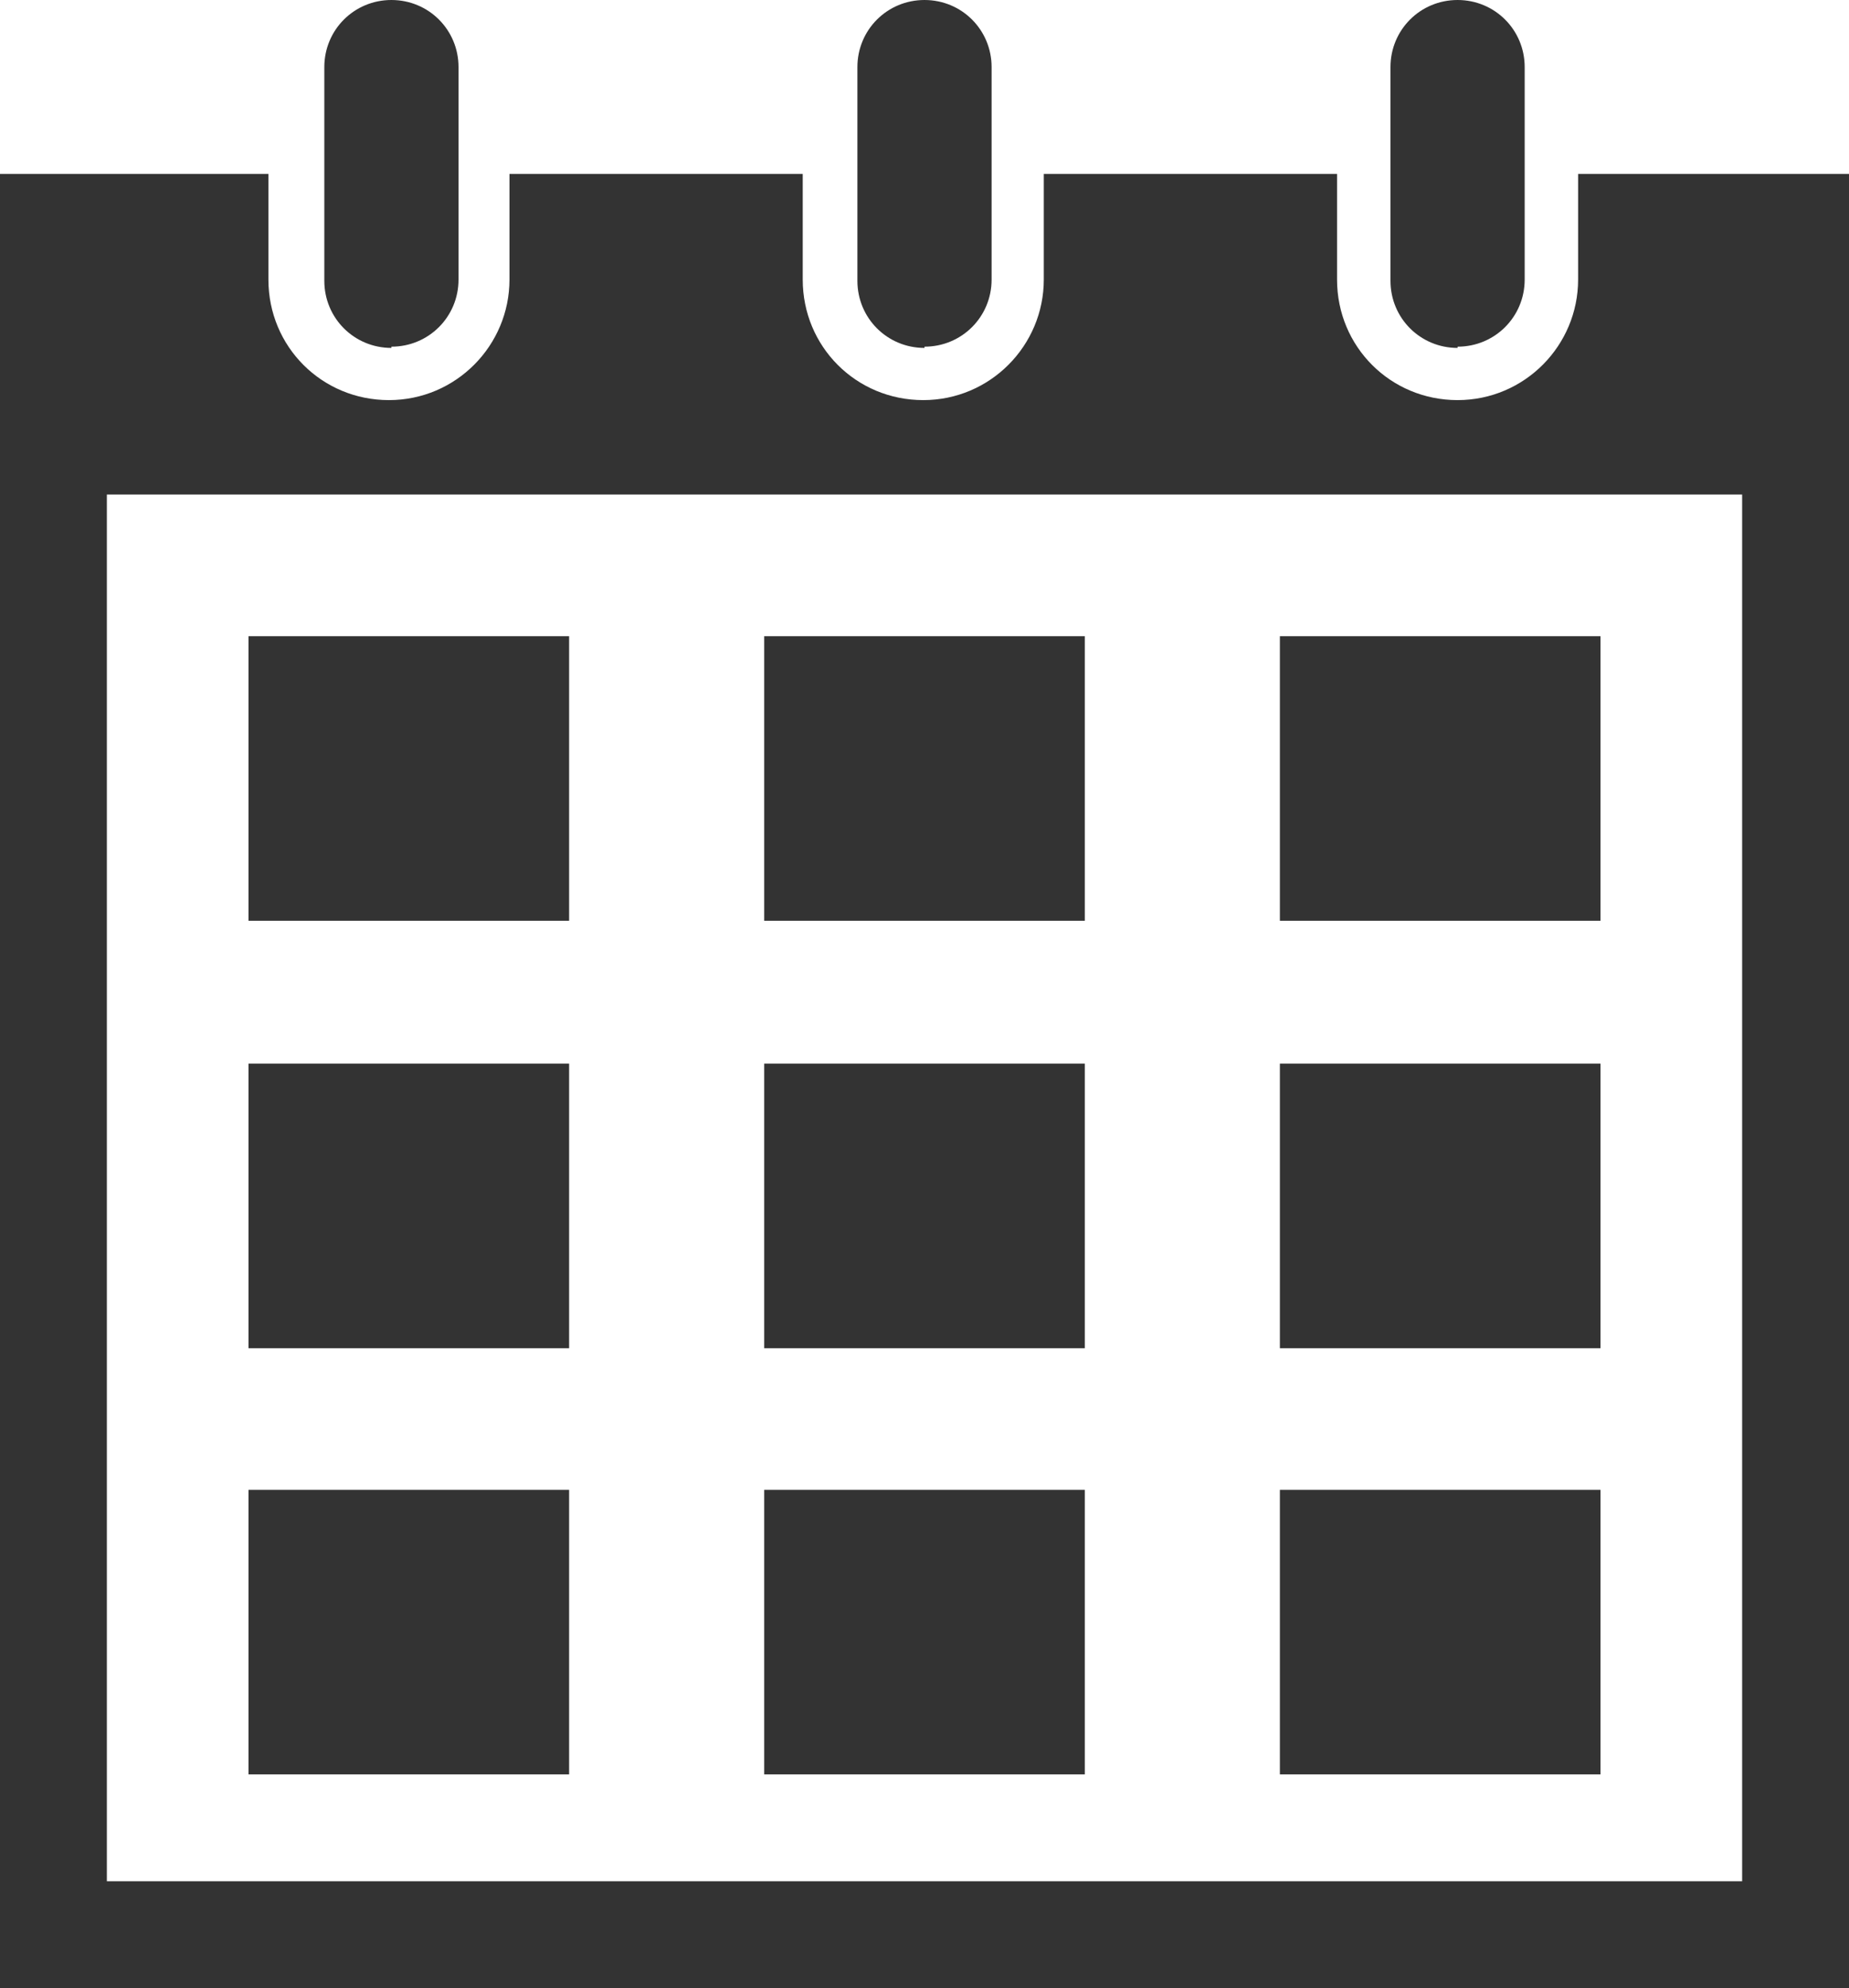
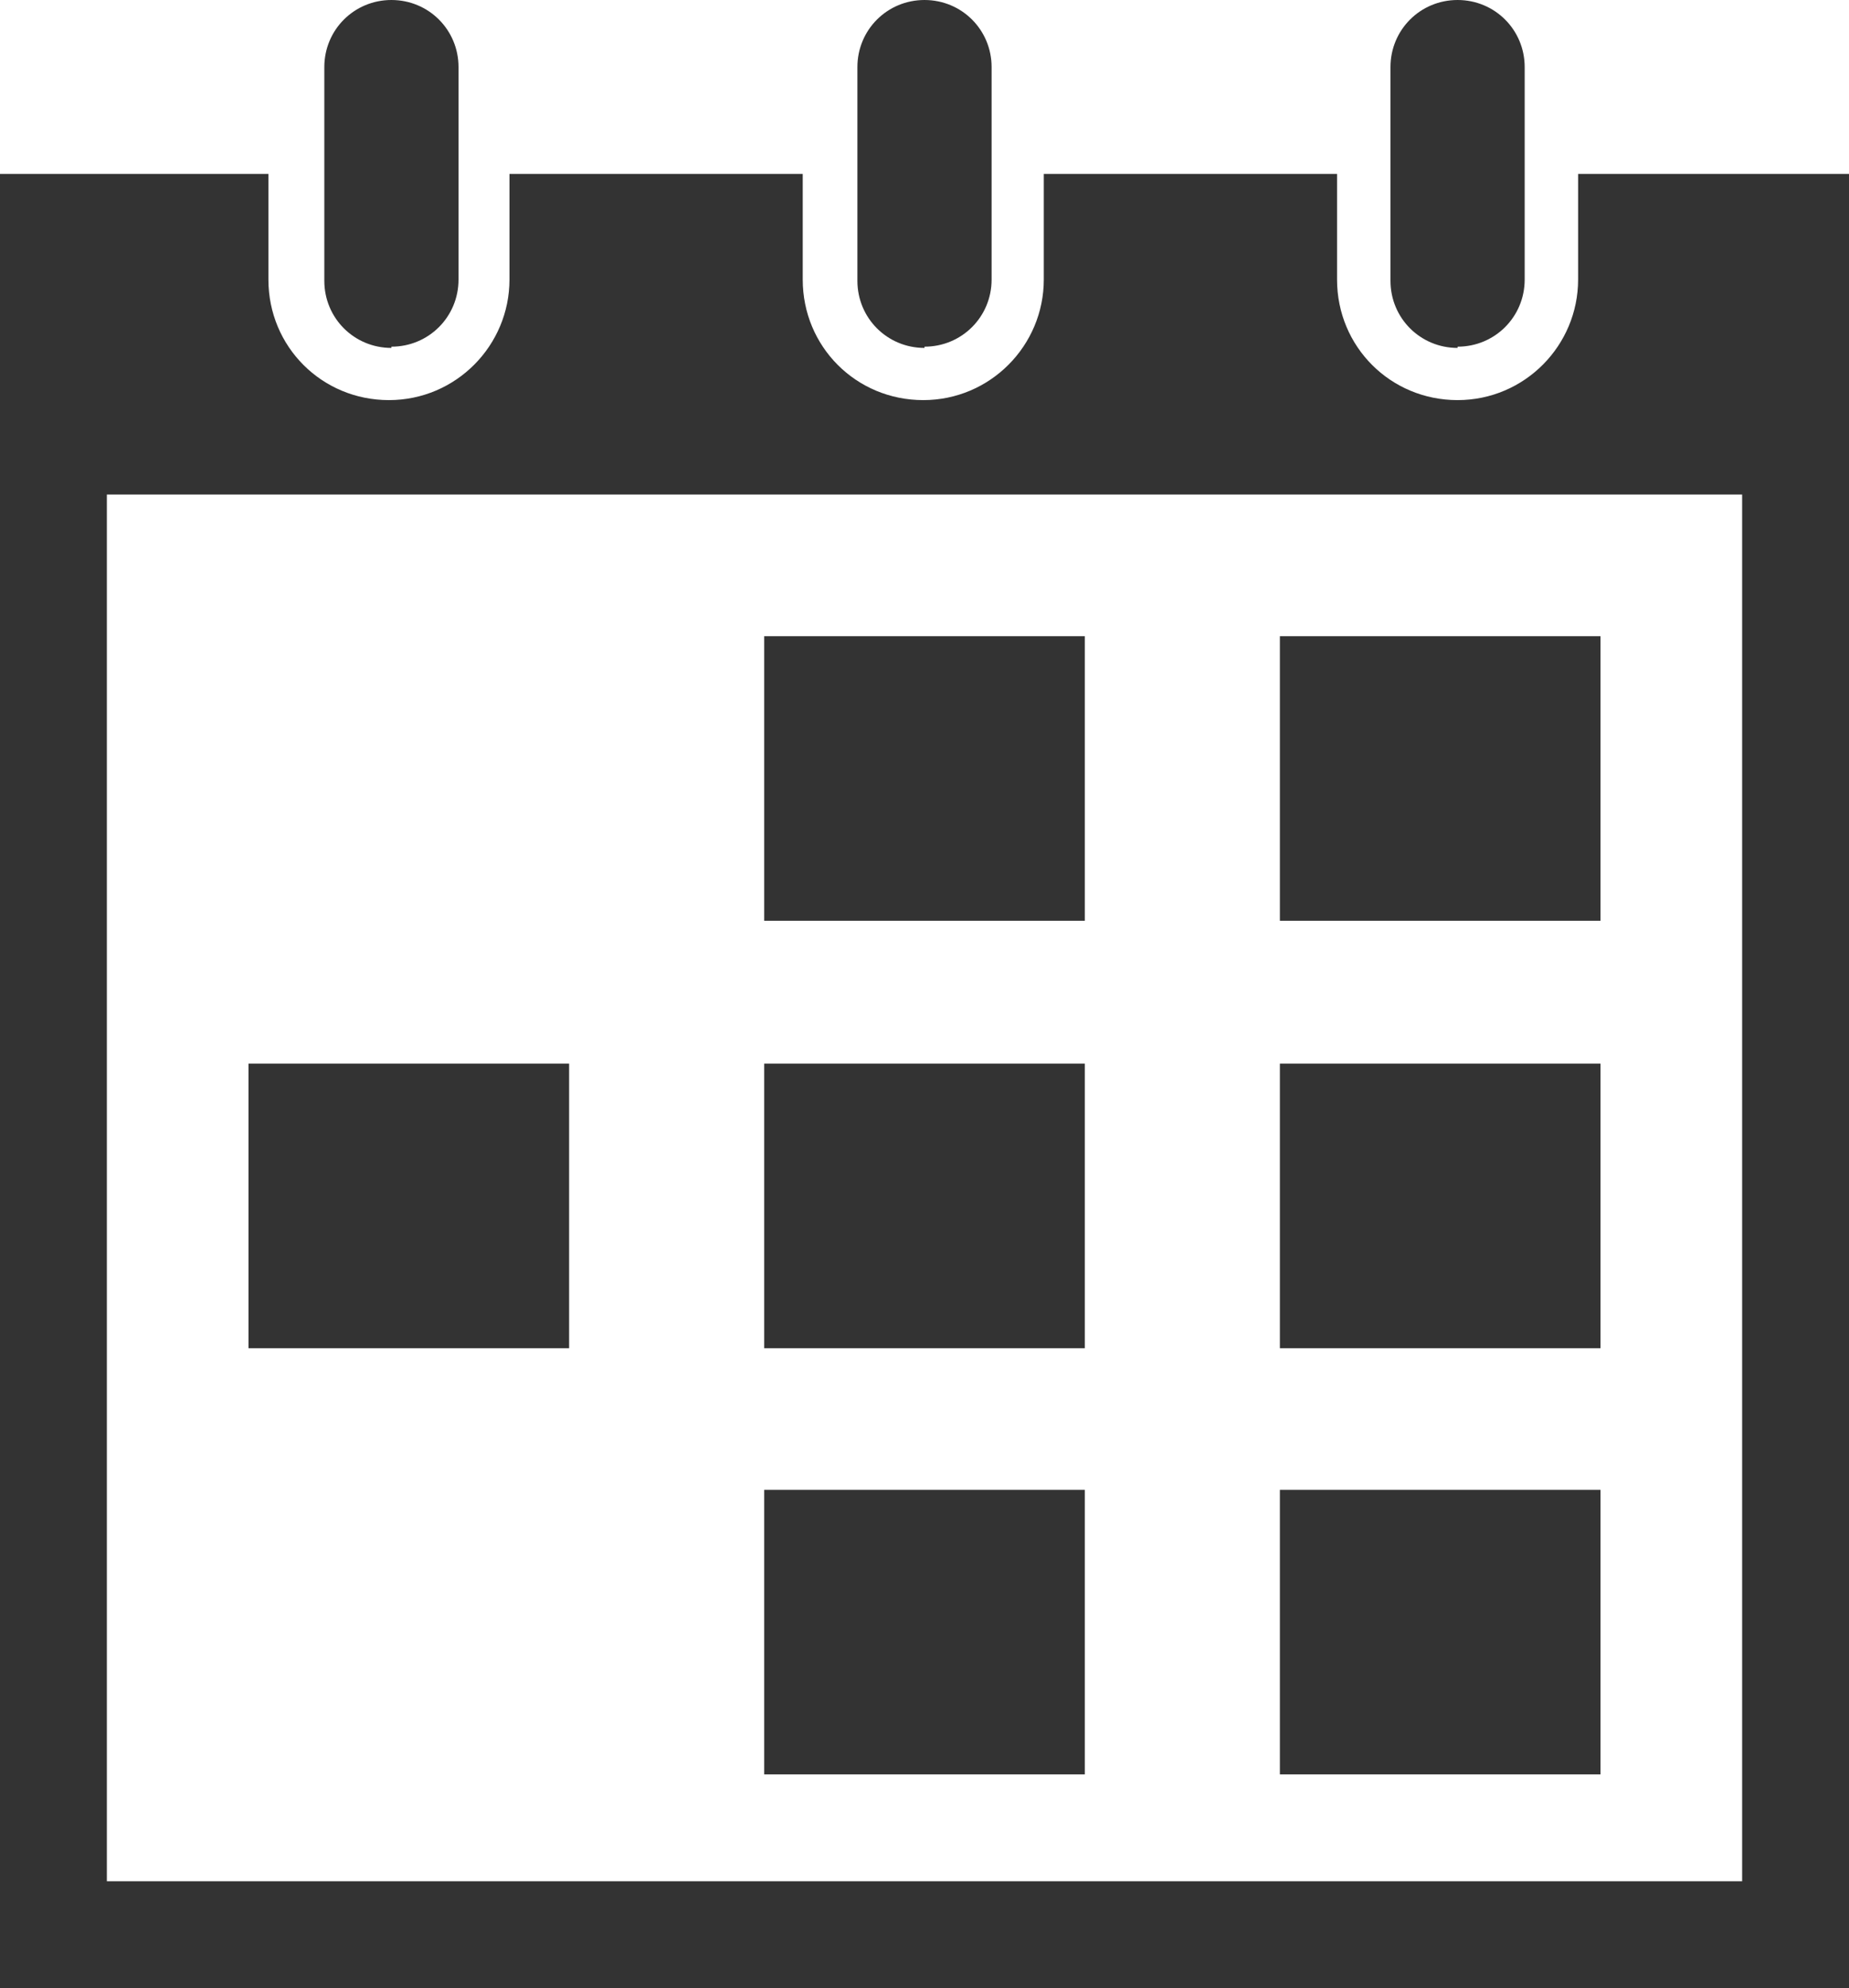
<svg xmlns="http://www.w3.org/2000/svg" id="_レイヤー_2" viewBox="0 0 14.88 16">
  <defs>
    <style>.cls-1{fill:#333;}</style>
  </defs>
  <g id="_ボトム固定メニュー">
    <g>
-       <rect class="cls-1" x="2" y="5.12" width="2.58" height="2.29" />
      <rect class="cls-1" x="6.15" y="5.12" width="2.58" height="2.29" />
      <rect class="cls-1" x="10.3" y="5.12" width="2.58" height="2.29" />
      <rect class="cls-1" x="2" y="8.56" width="2.58" height="2.29" />
      <rect class="cls-1" x="6.15" y="8.56" width="2.58" height="2.29" />
      <rect class="cls-1" x="10.3" y="8.56" width="2.58" height="2.29" />
-       <rect class="cls-1" x="2" y="11.99" width="2.58" height="2.29" />
      <rect class="cls-1" x="6.15" y="11.99" width="2.58" height="2.29" />
      <rect class="cls-1" x="10.3" y="11.99" width="2.58" height="2.29" />
      <path class="cls-1" d="M3.15,2.79c.3,0,.54-.24,.54-.54V.54c0-.3-.24-.54-.54-.54s-.54,.24-.54,.54v1.72c0,.3,.24,.54,.54,.54Z" />
      <path class="cls-1" d="M7.44,2.79c.3,0,.54-.24,.54-.54V.54c0-.3-.24-.54-.54-.54s-.54,.24-.54,.54v1.72c0,.3,.24,.54,.54,.54Z" />
      <path class="cls-1" d="M12.7,1.4v.85c0,.53-.43,.97-.97,.97s-.97-.43-.97-.97v-.85h-2.36v.85c0,.53-.43,.97-.97,.97s-.97-.43-.97-.97v-.85h-2.36v.85c0,.53-.43,.97-.97,.97s-.97-.43-.97-.97v-.85H0v14.6H14.88V1.4h-2.18Zm1.32,6.58v7.16H.86V3.98H14.02V7.99h0Z" />
      <path class="cls-1" d="M11.73,2.79c.3,0,.54-.24,.54-.54V.54c0-.3-.24-.54-.54-.54s-.54,.24-.54,.54v1.72c0,.3,.24,.54,.54,.54Z" />
    </g>
  </g>
</svg>